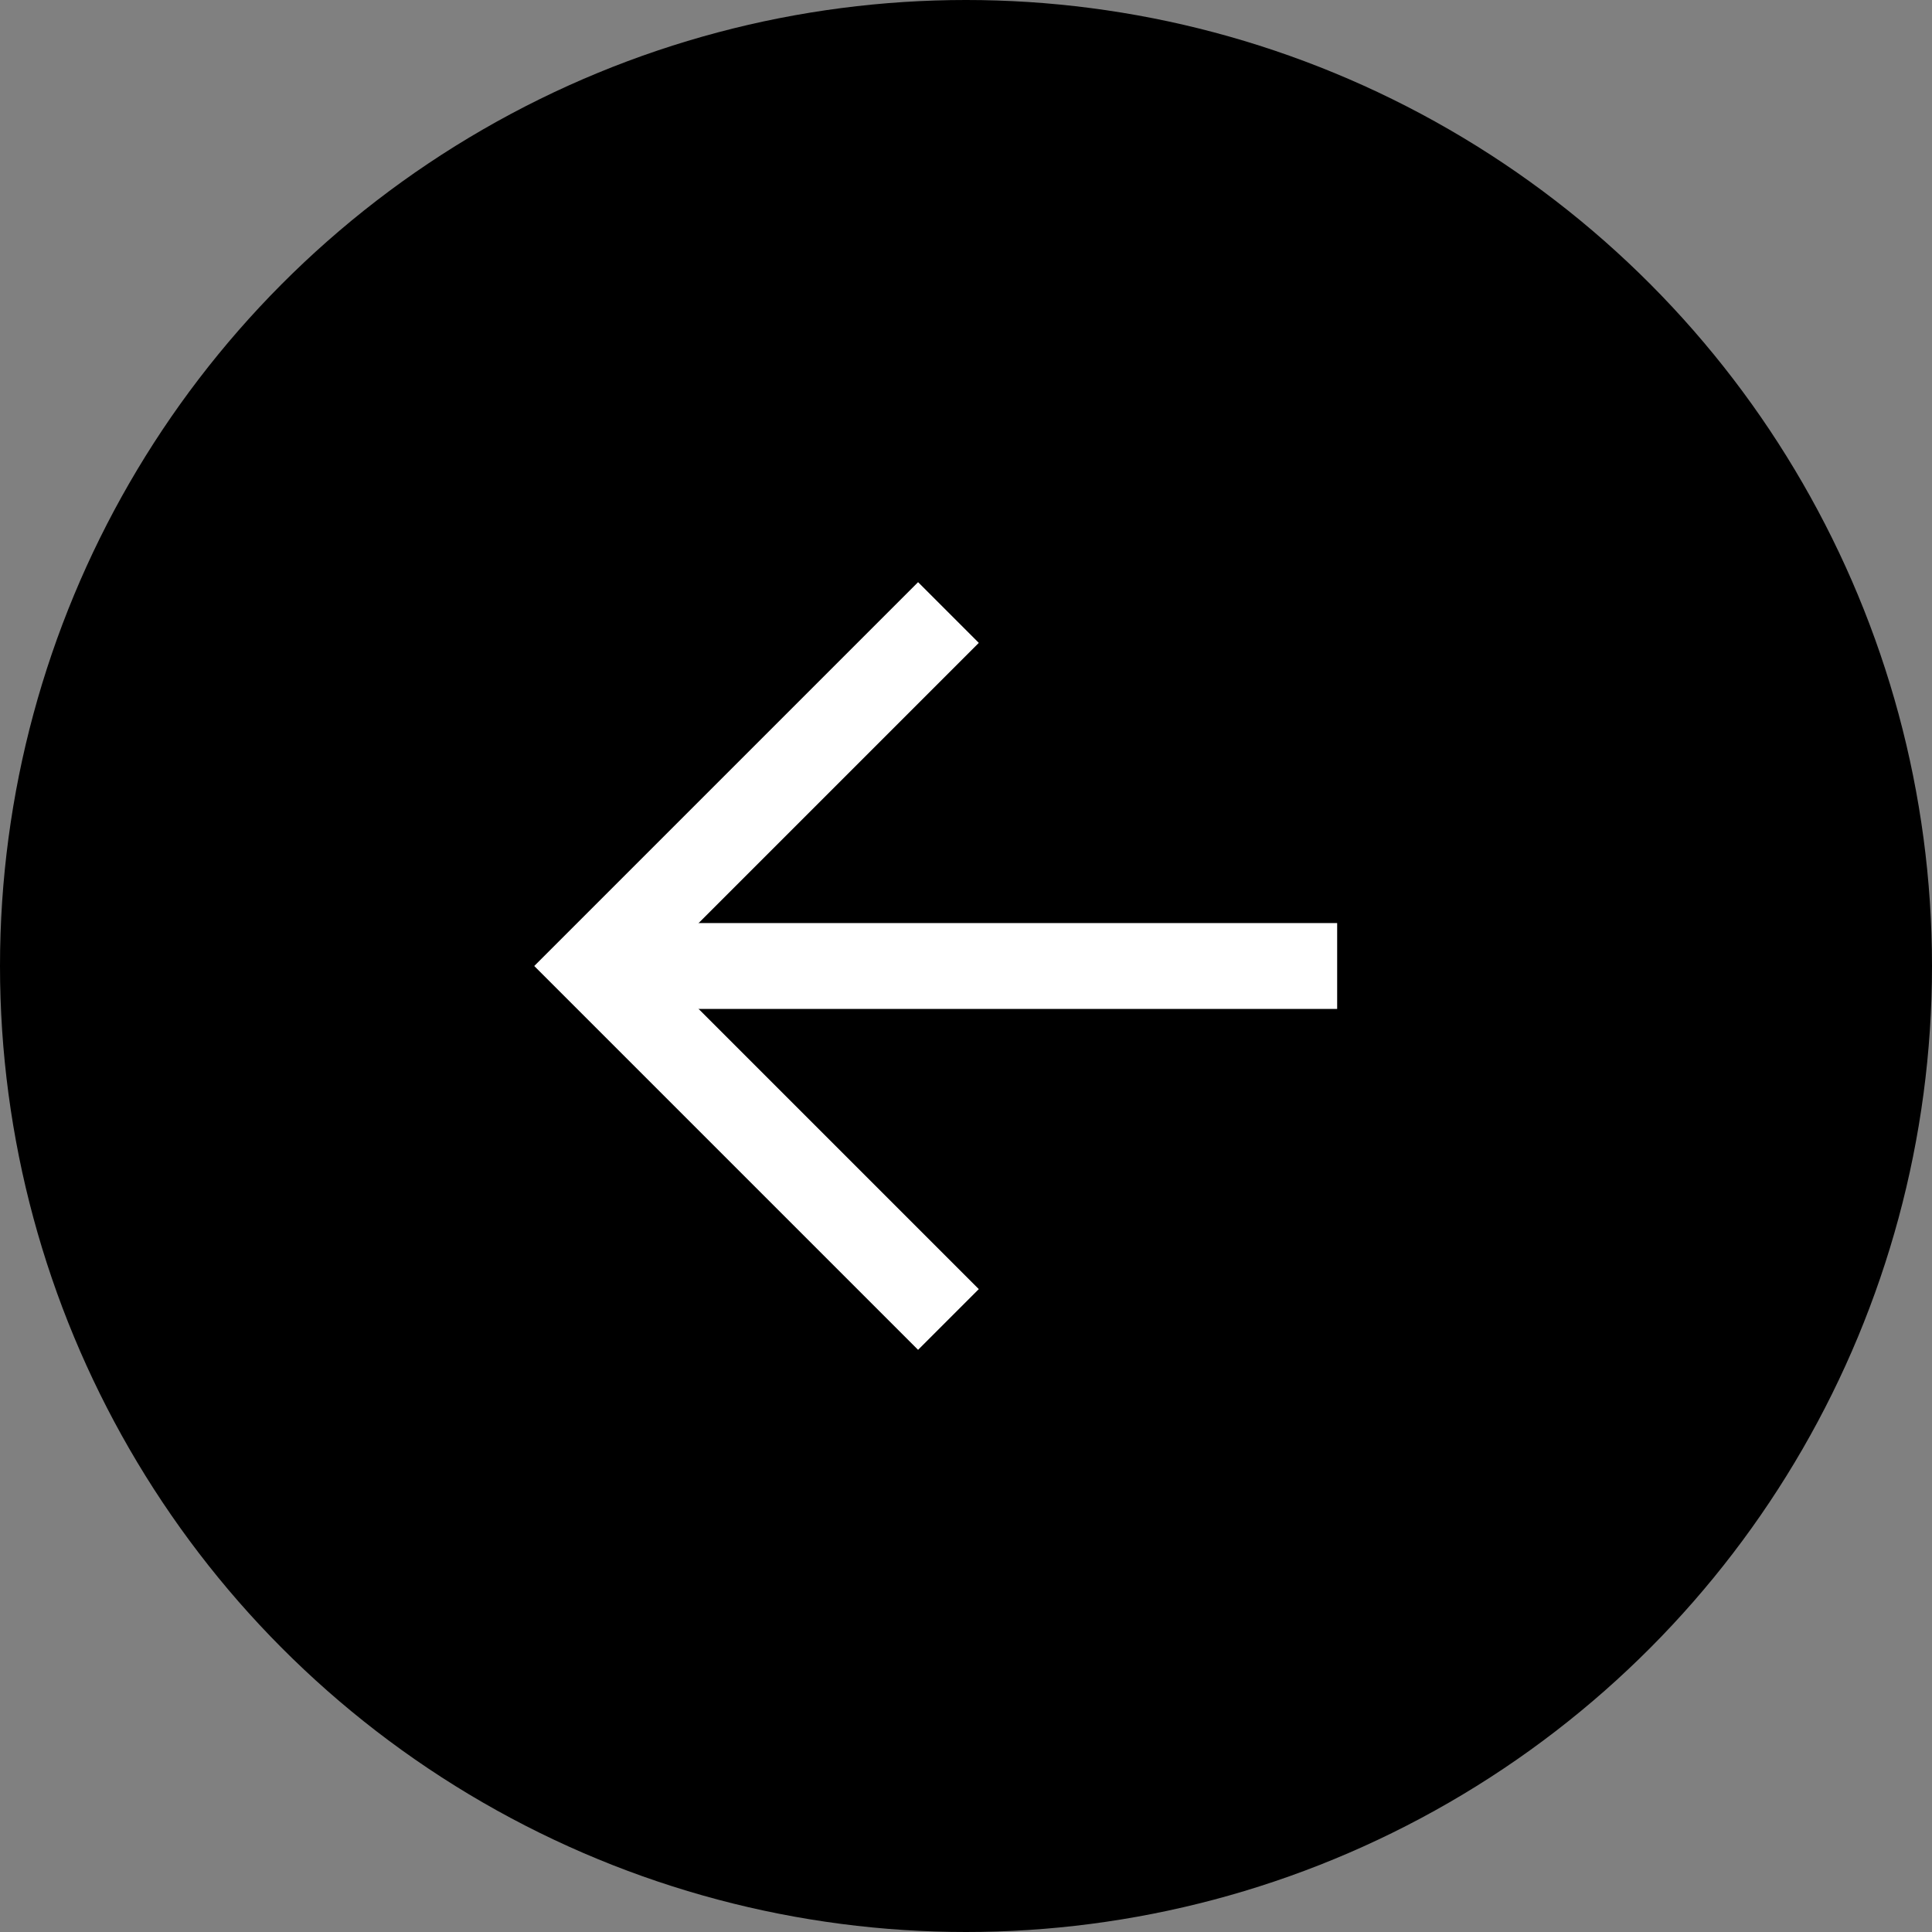
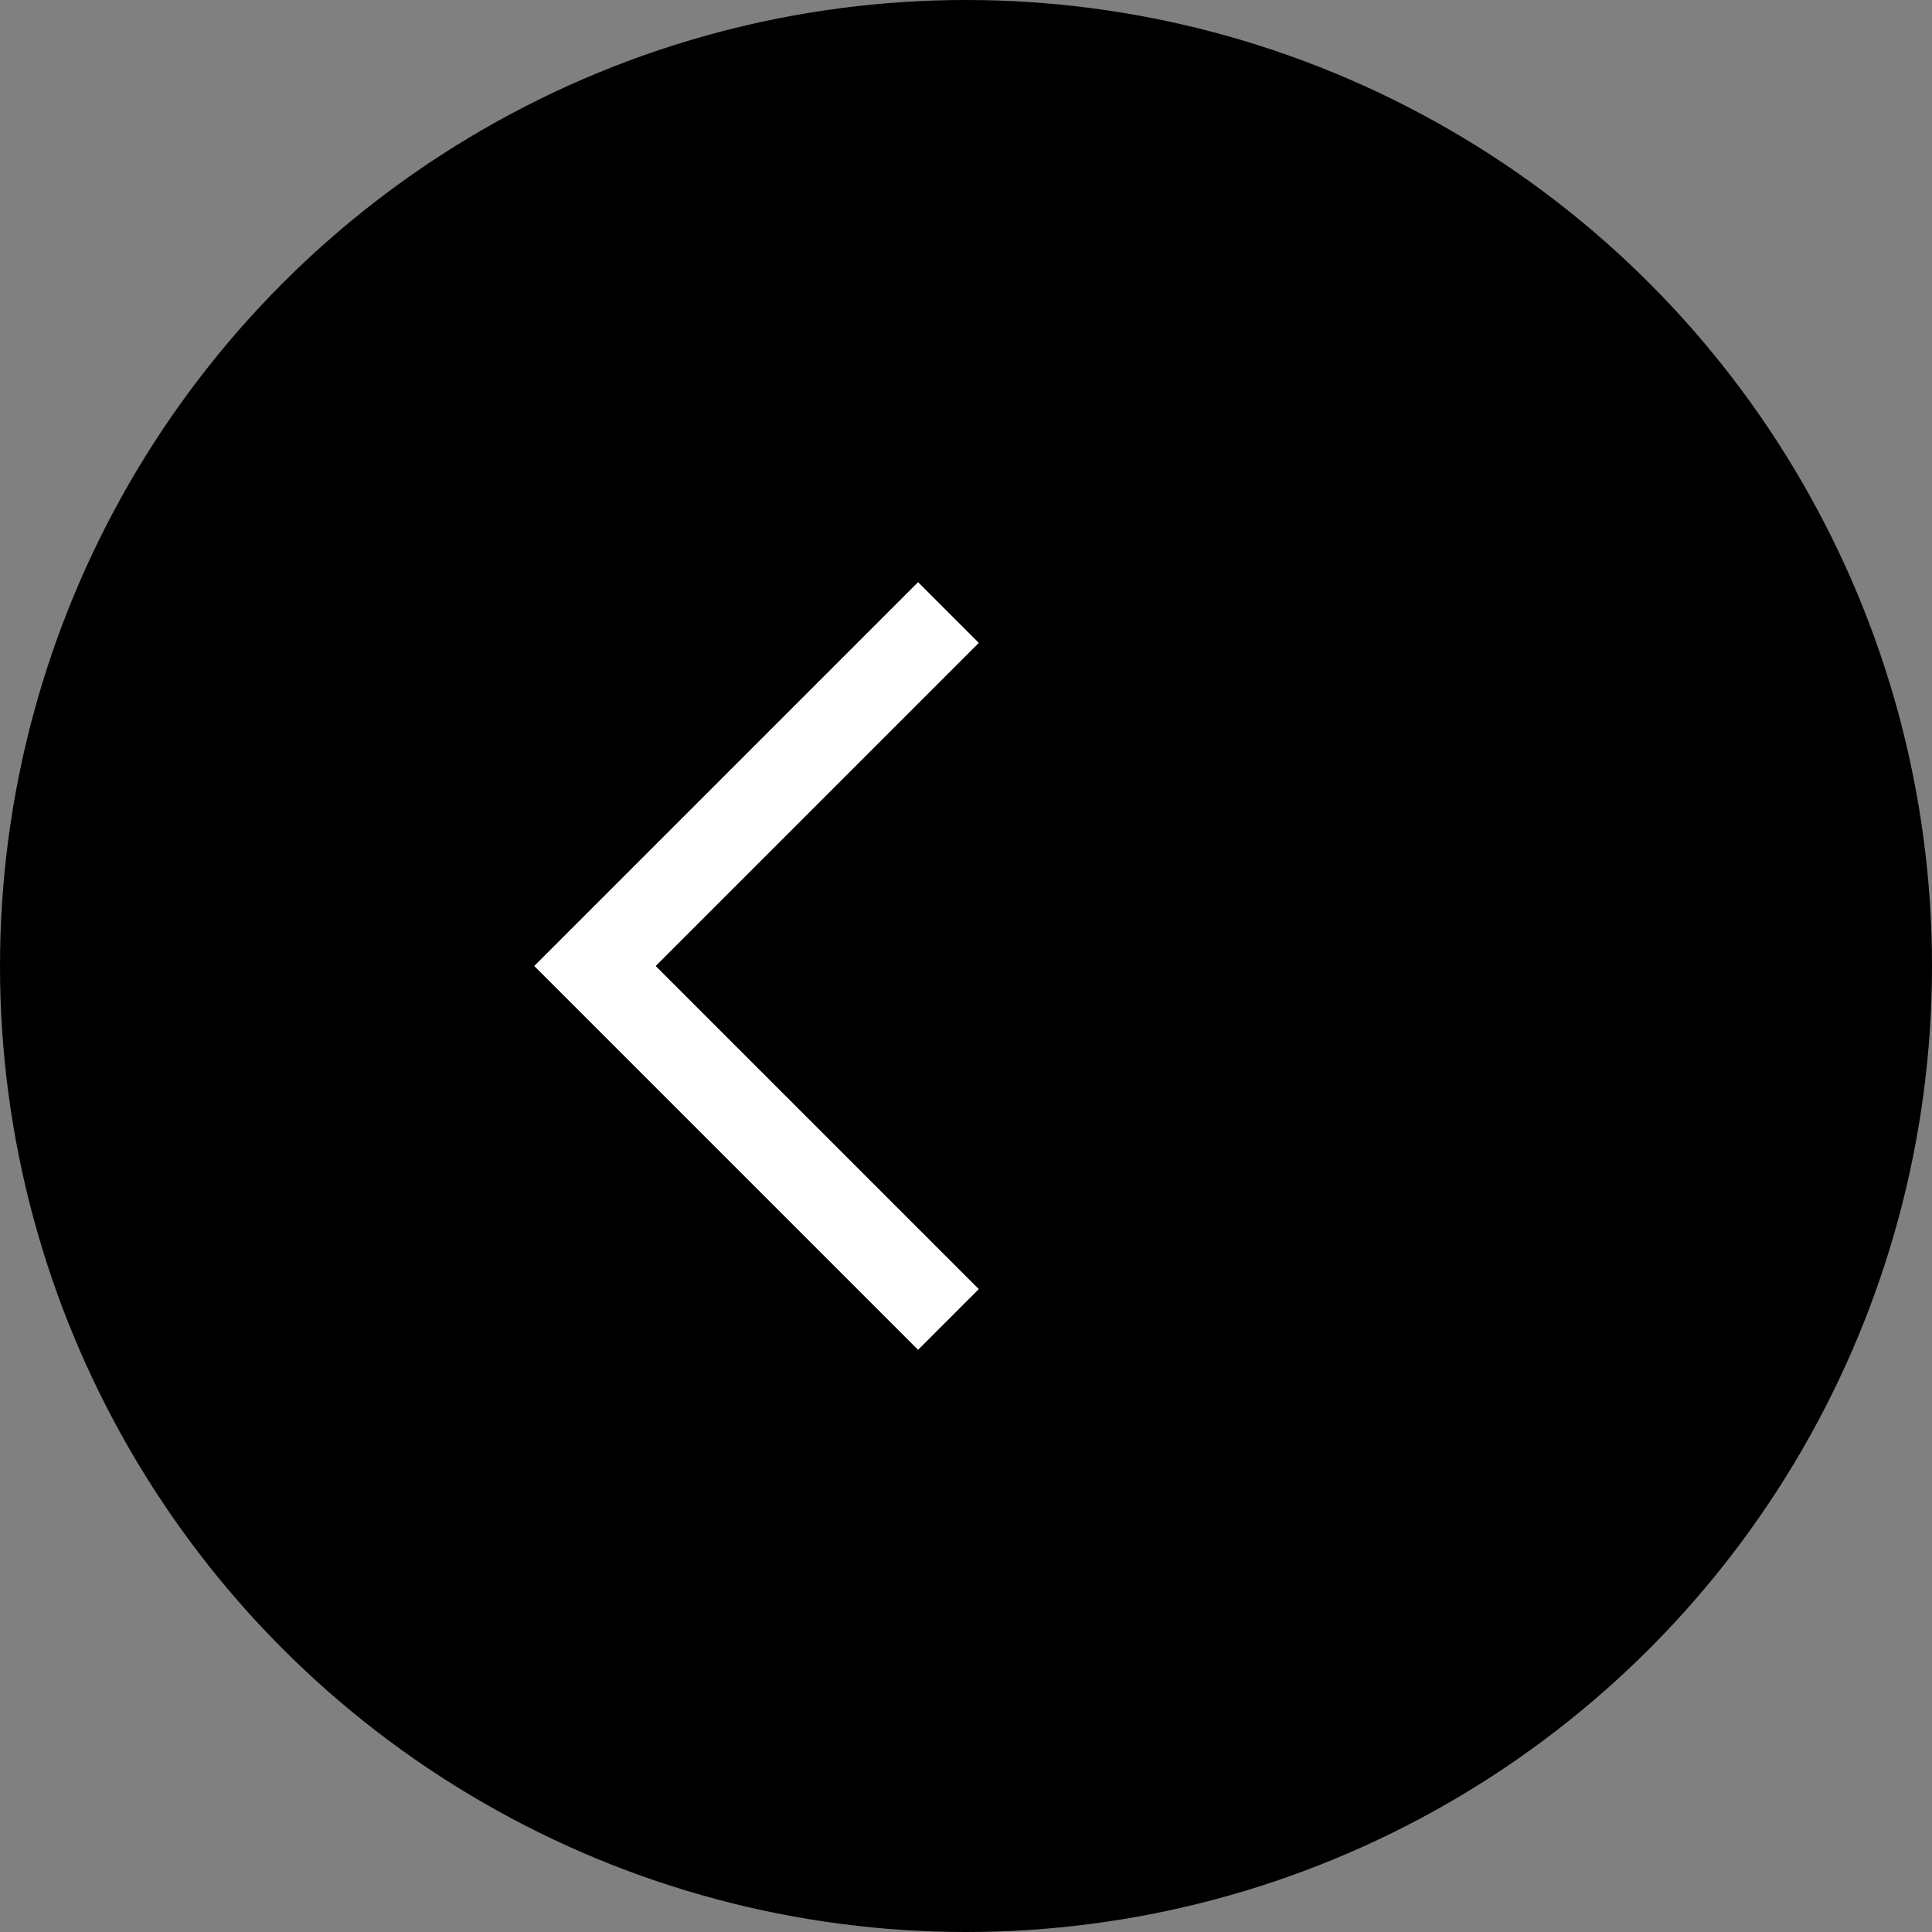
<svg xmlns="http://www.w3.org/2000/svg" width="45" height="45" viewBox="0 0 45 45">
  <rect x="0" y="0" width="45" height="45" fill="#808080" stroke="none" />
  <g id="Group_21919" data-name="Group 21919" transform="translate(-3596 232)">
    <circle id="Ellipse_18" data-name="Ellipse 18" cx="22.5" cy="22.5" r="22.5" transform="translate(3596 -232)" />
    <g id="Group_21916" data-name="Group 21916" transform="translate(-257.395 67.921)">
-       <path id="Path_52447" data-name="Path 52447" d="M3773.54-209.5h-17.291" transform="translate(111 -67.921)" fill="none" stroke="#fff" stroke-width="2" />
      <path id="Path_52448" data-name="Path 52448" d="M3868.8-284.681l-8.233,8.233,8.233,8.233" transform="translate(6.686 -0.973)" fill="none" stroke="#fff" stroke-width="2" />
    </g>
  </g>
</svg>